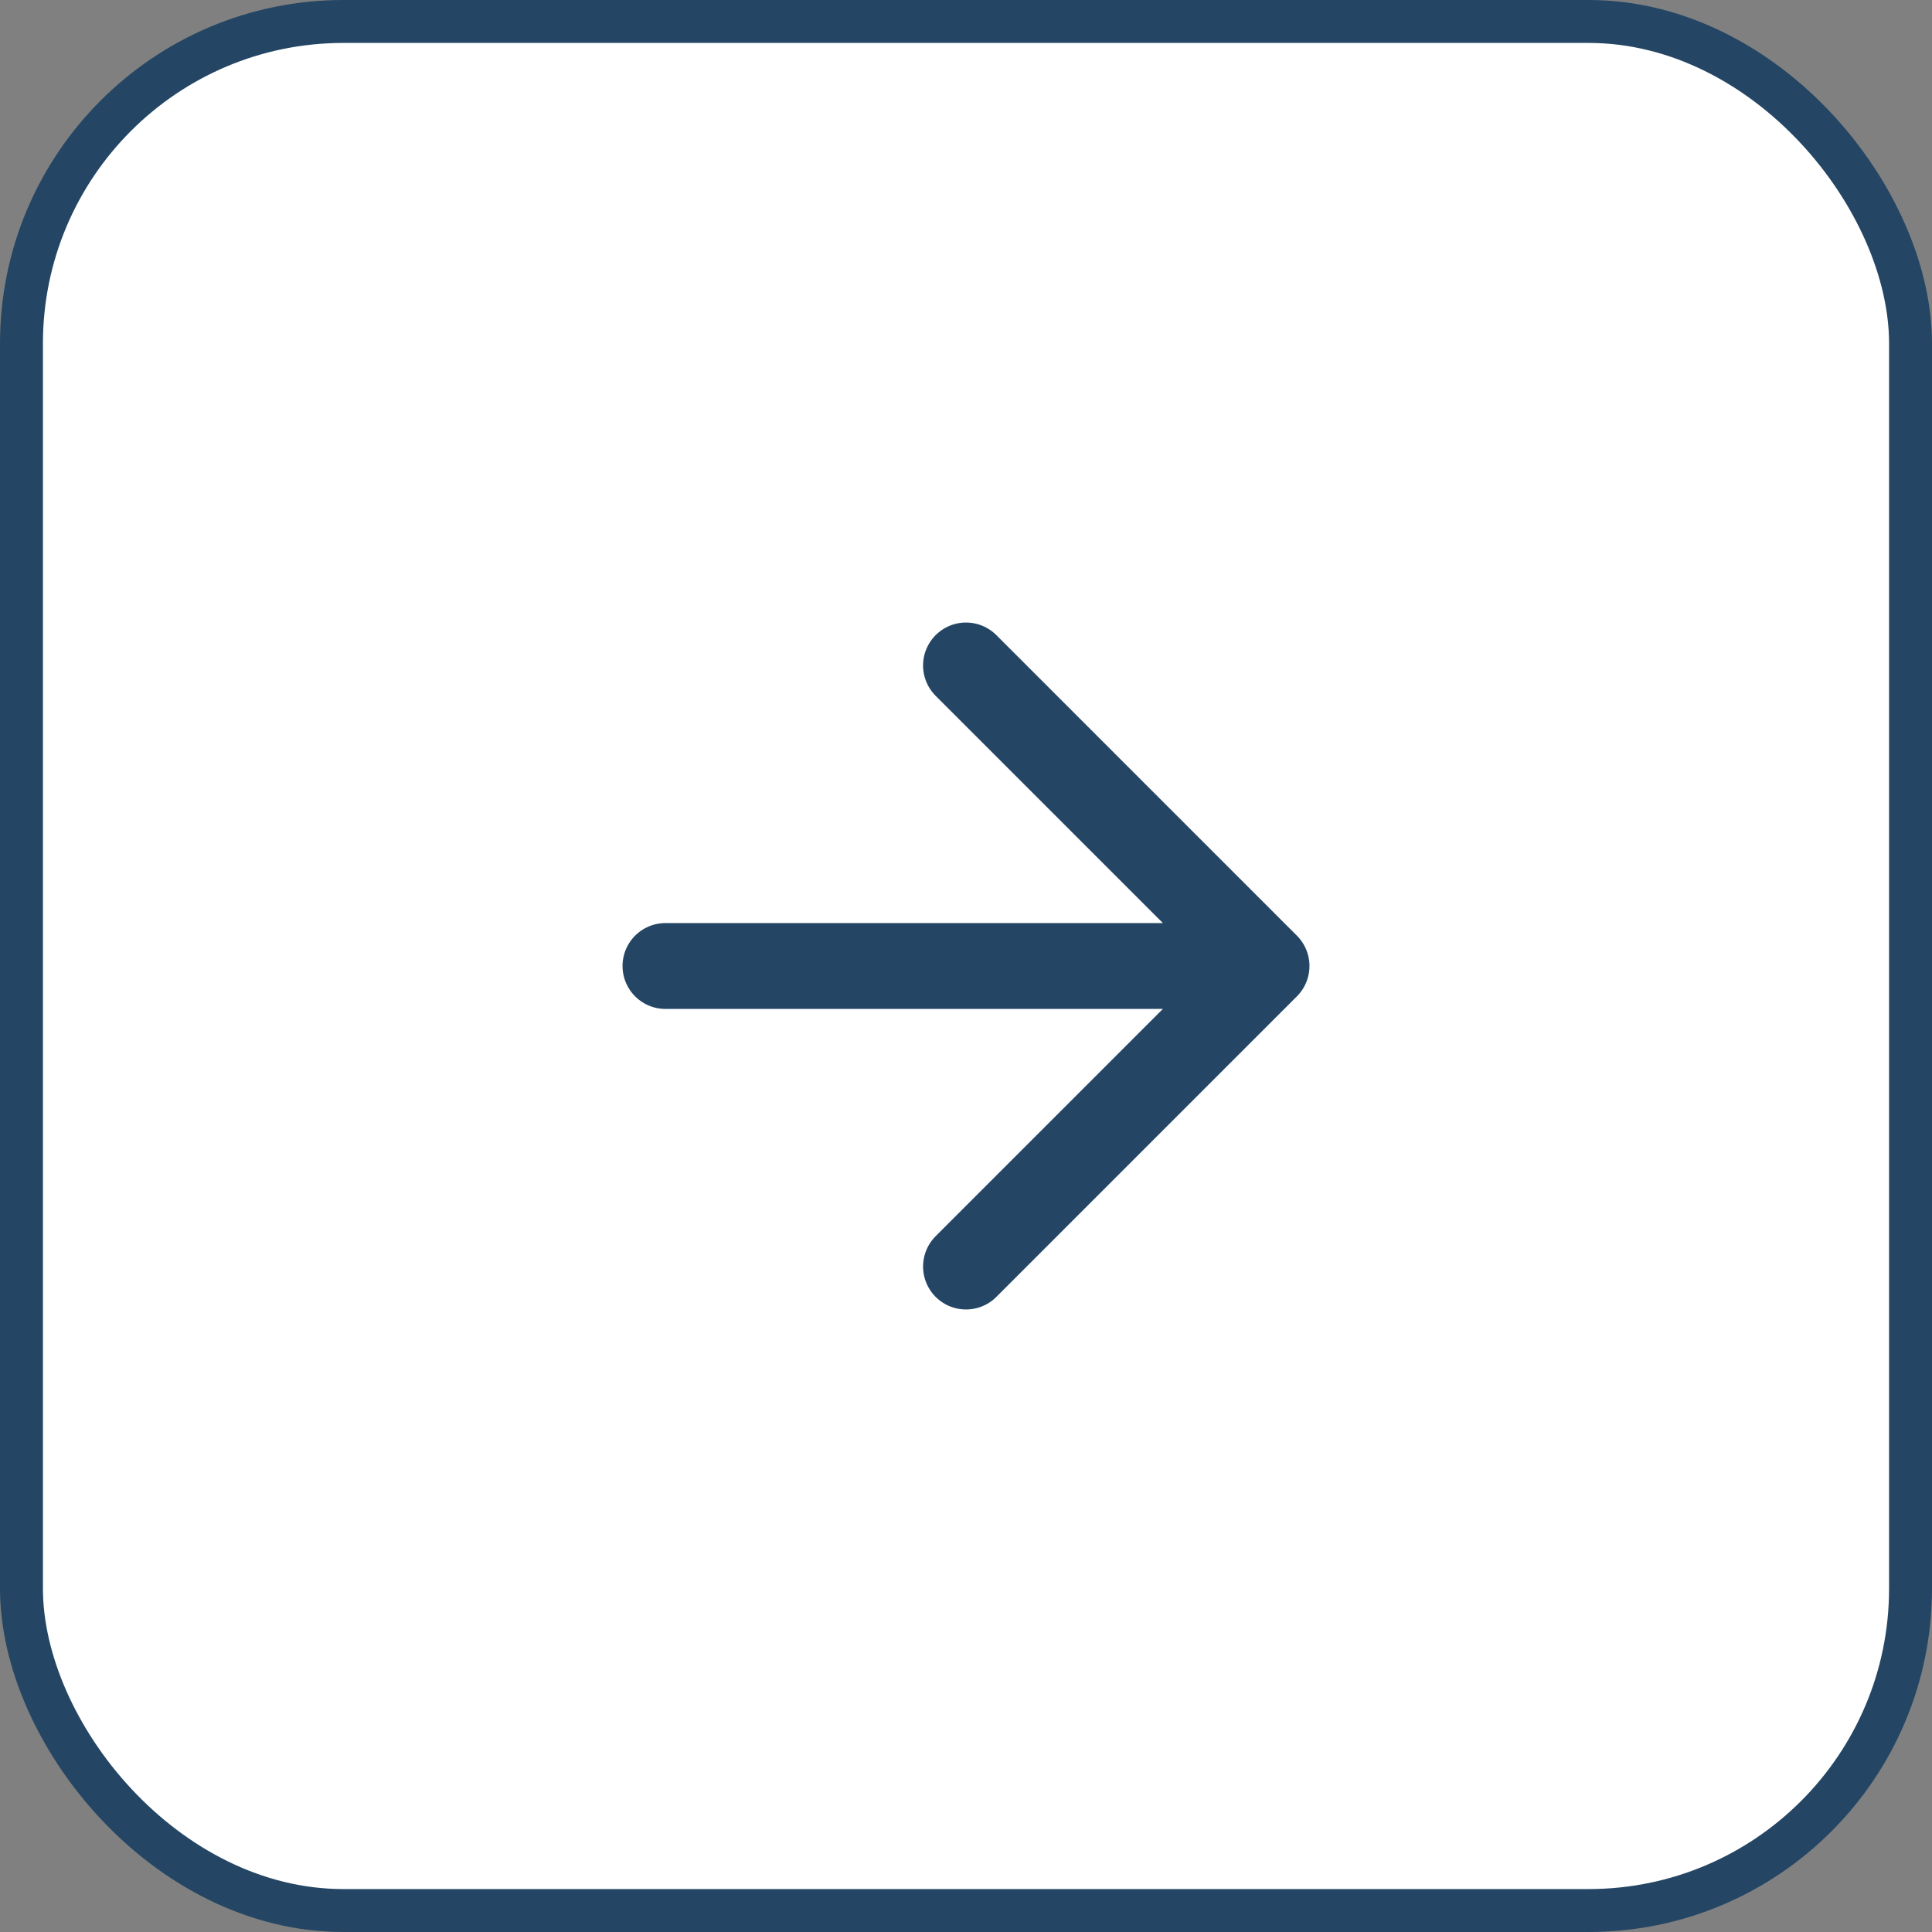
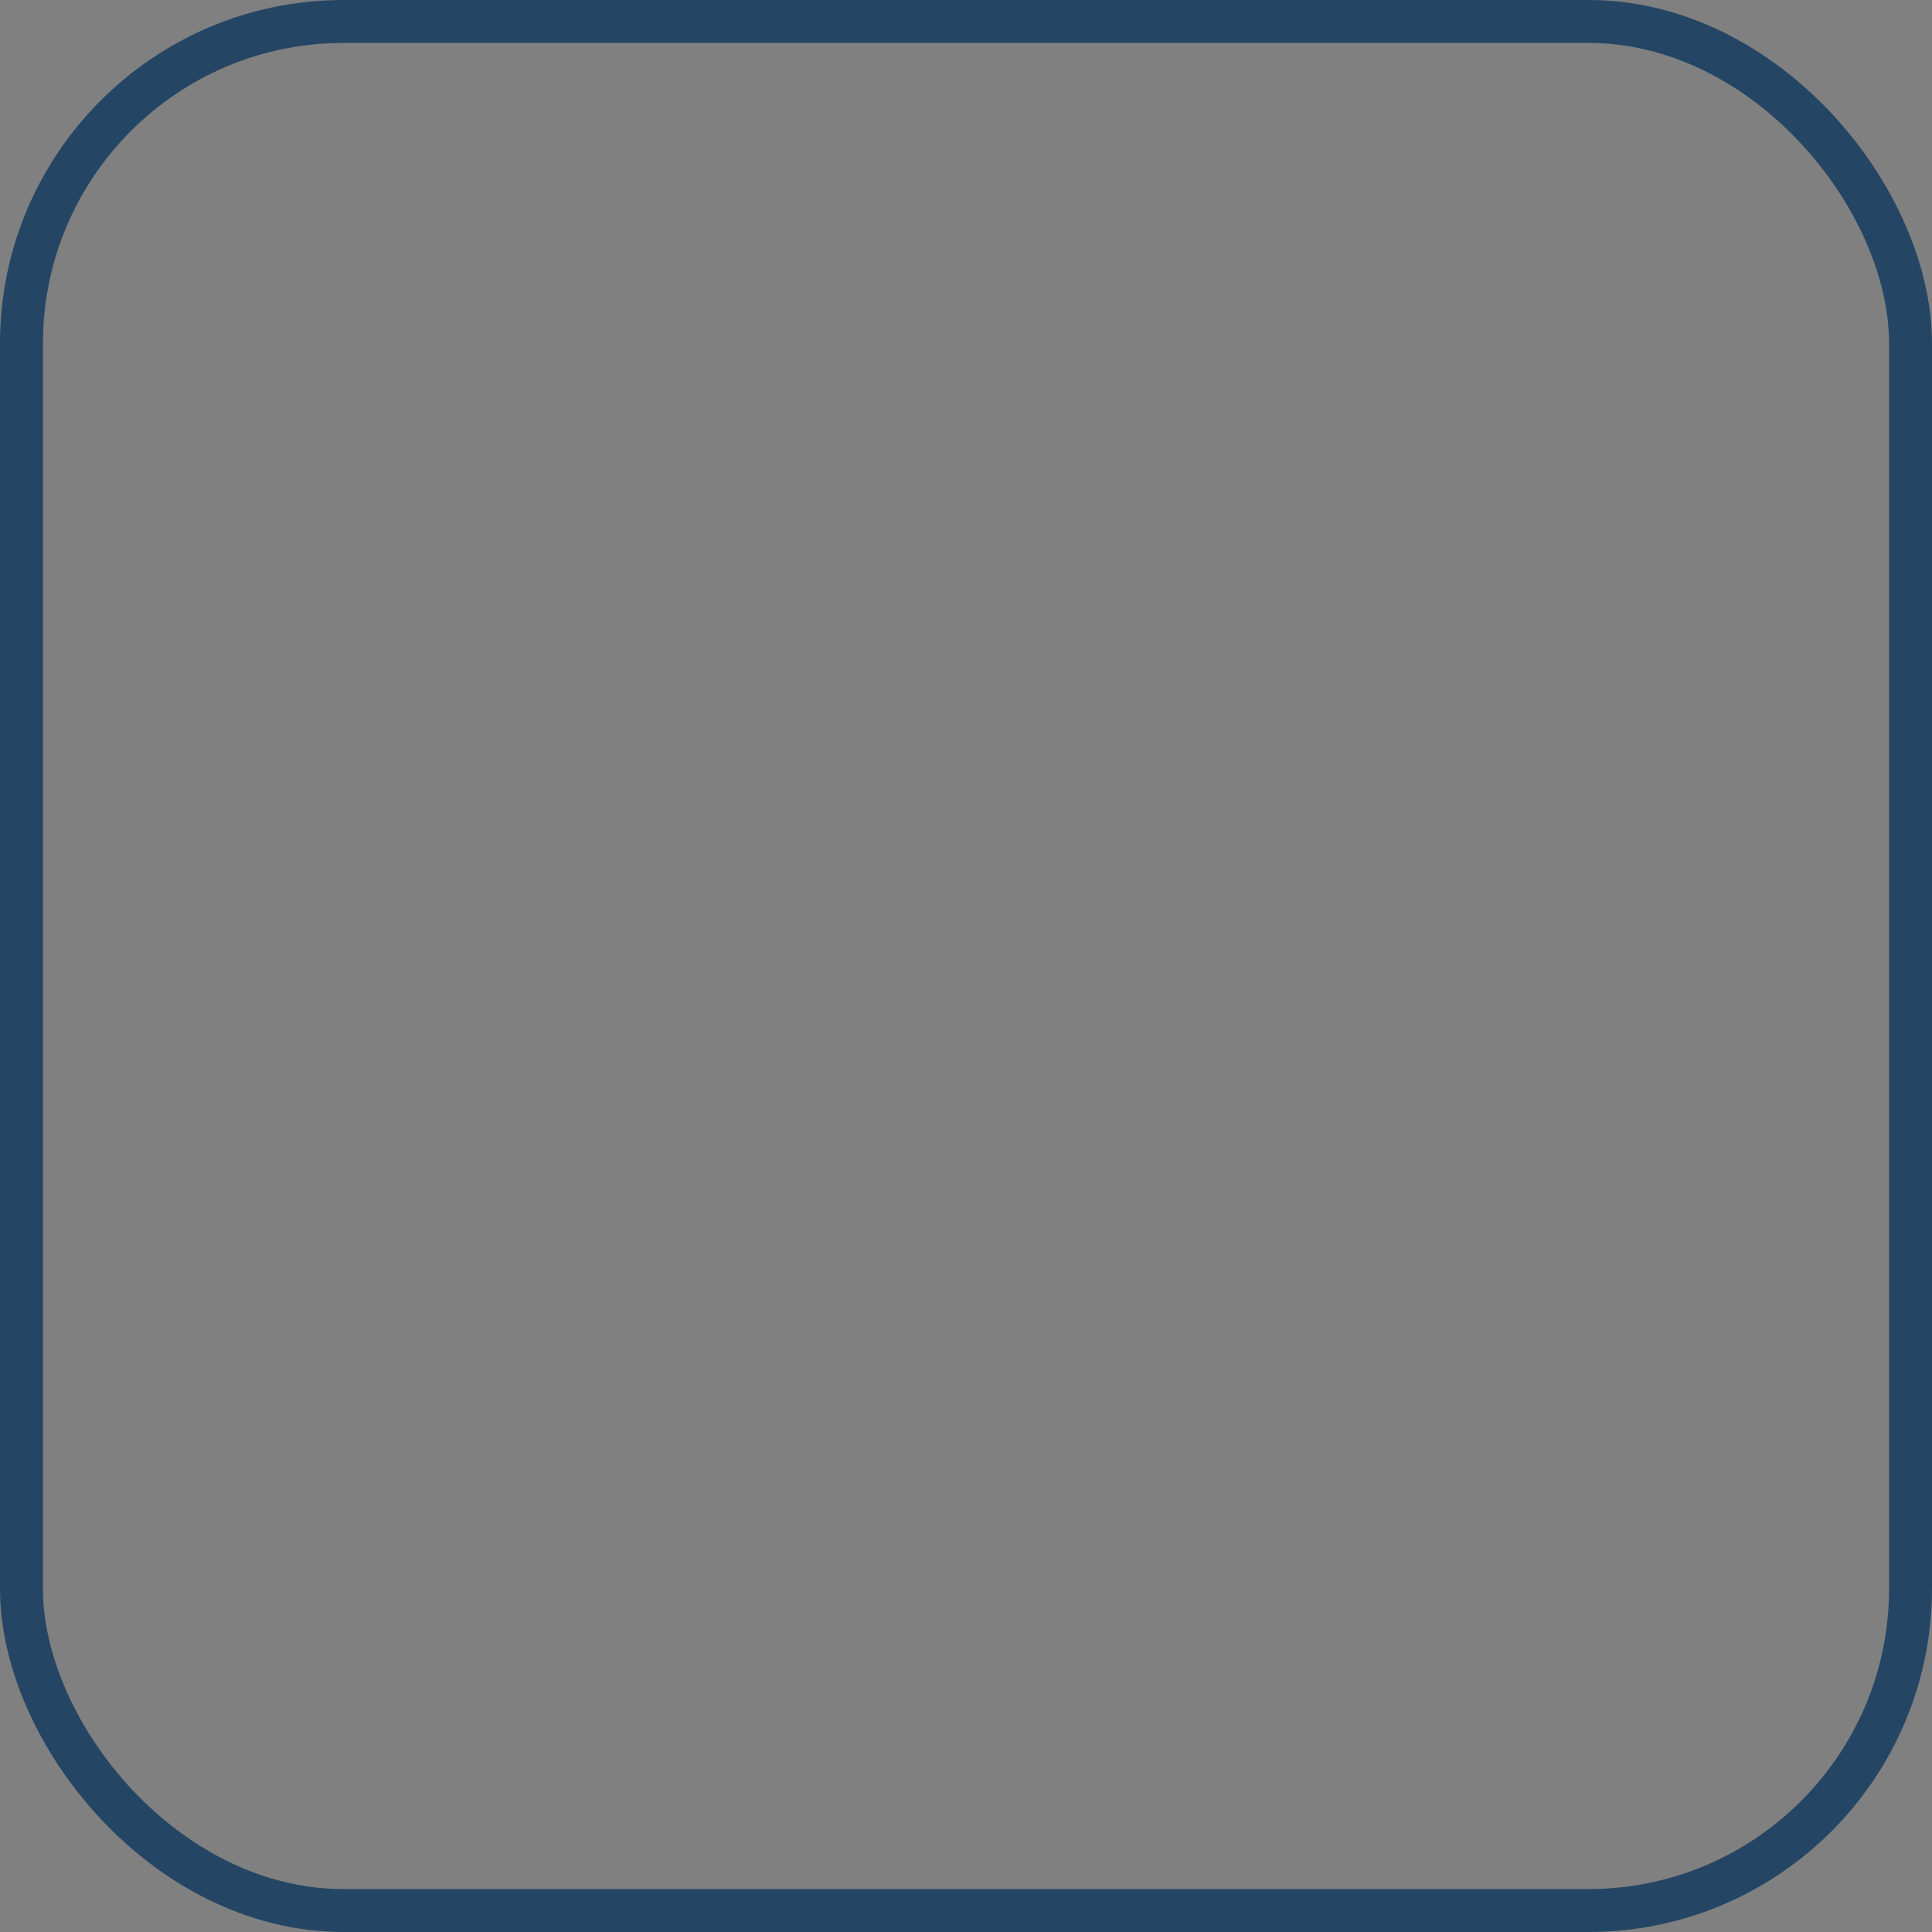
<svg xmlns="http://www.w3.org/2000/svg" width="45" height="45" viewBox="0 0 45 45" fill="none">
  <rect x="0" y="0" width="45" height="45" fill="#808080" stroke="none" />
-   <rect x="0.5" y="0.5" width="44" height="44" rx="7.5" fill="white" />
  <rect x="0.5" y="0.5" width="44" height="44" rx="7.5" stroke="#244664" />
-   <path d="M15.5 22.5H29.5M29.5 22.5L22.5 15.5M29.5 22.5L22.5 29.5" stroke="#244664" stroke-width="2" stroke-linecap="round" stroke-linejoin="round" />
</svg>